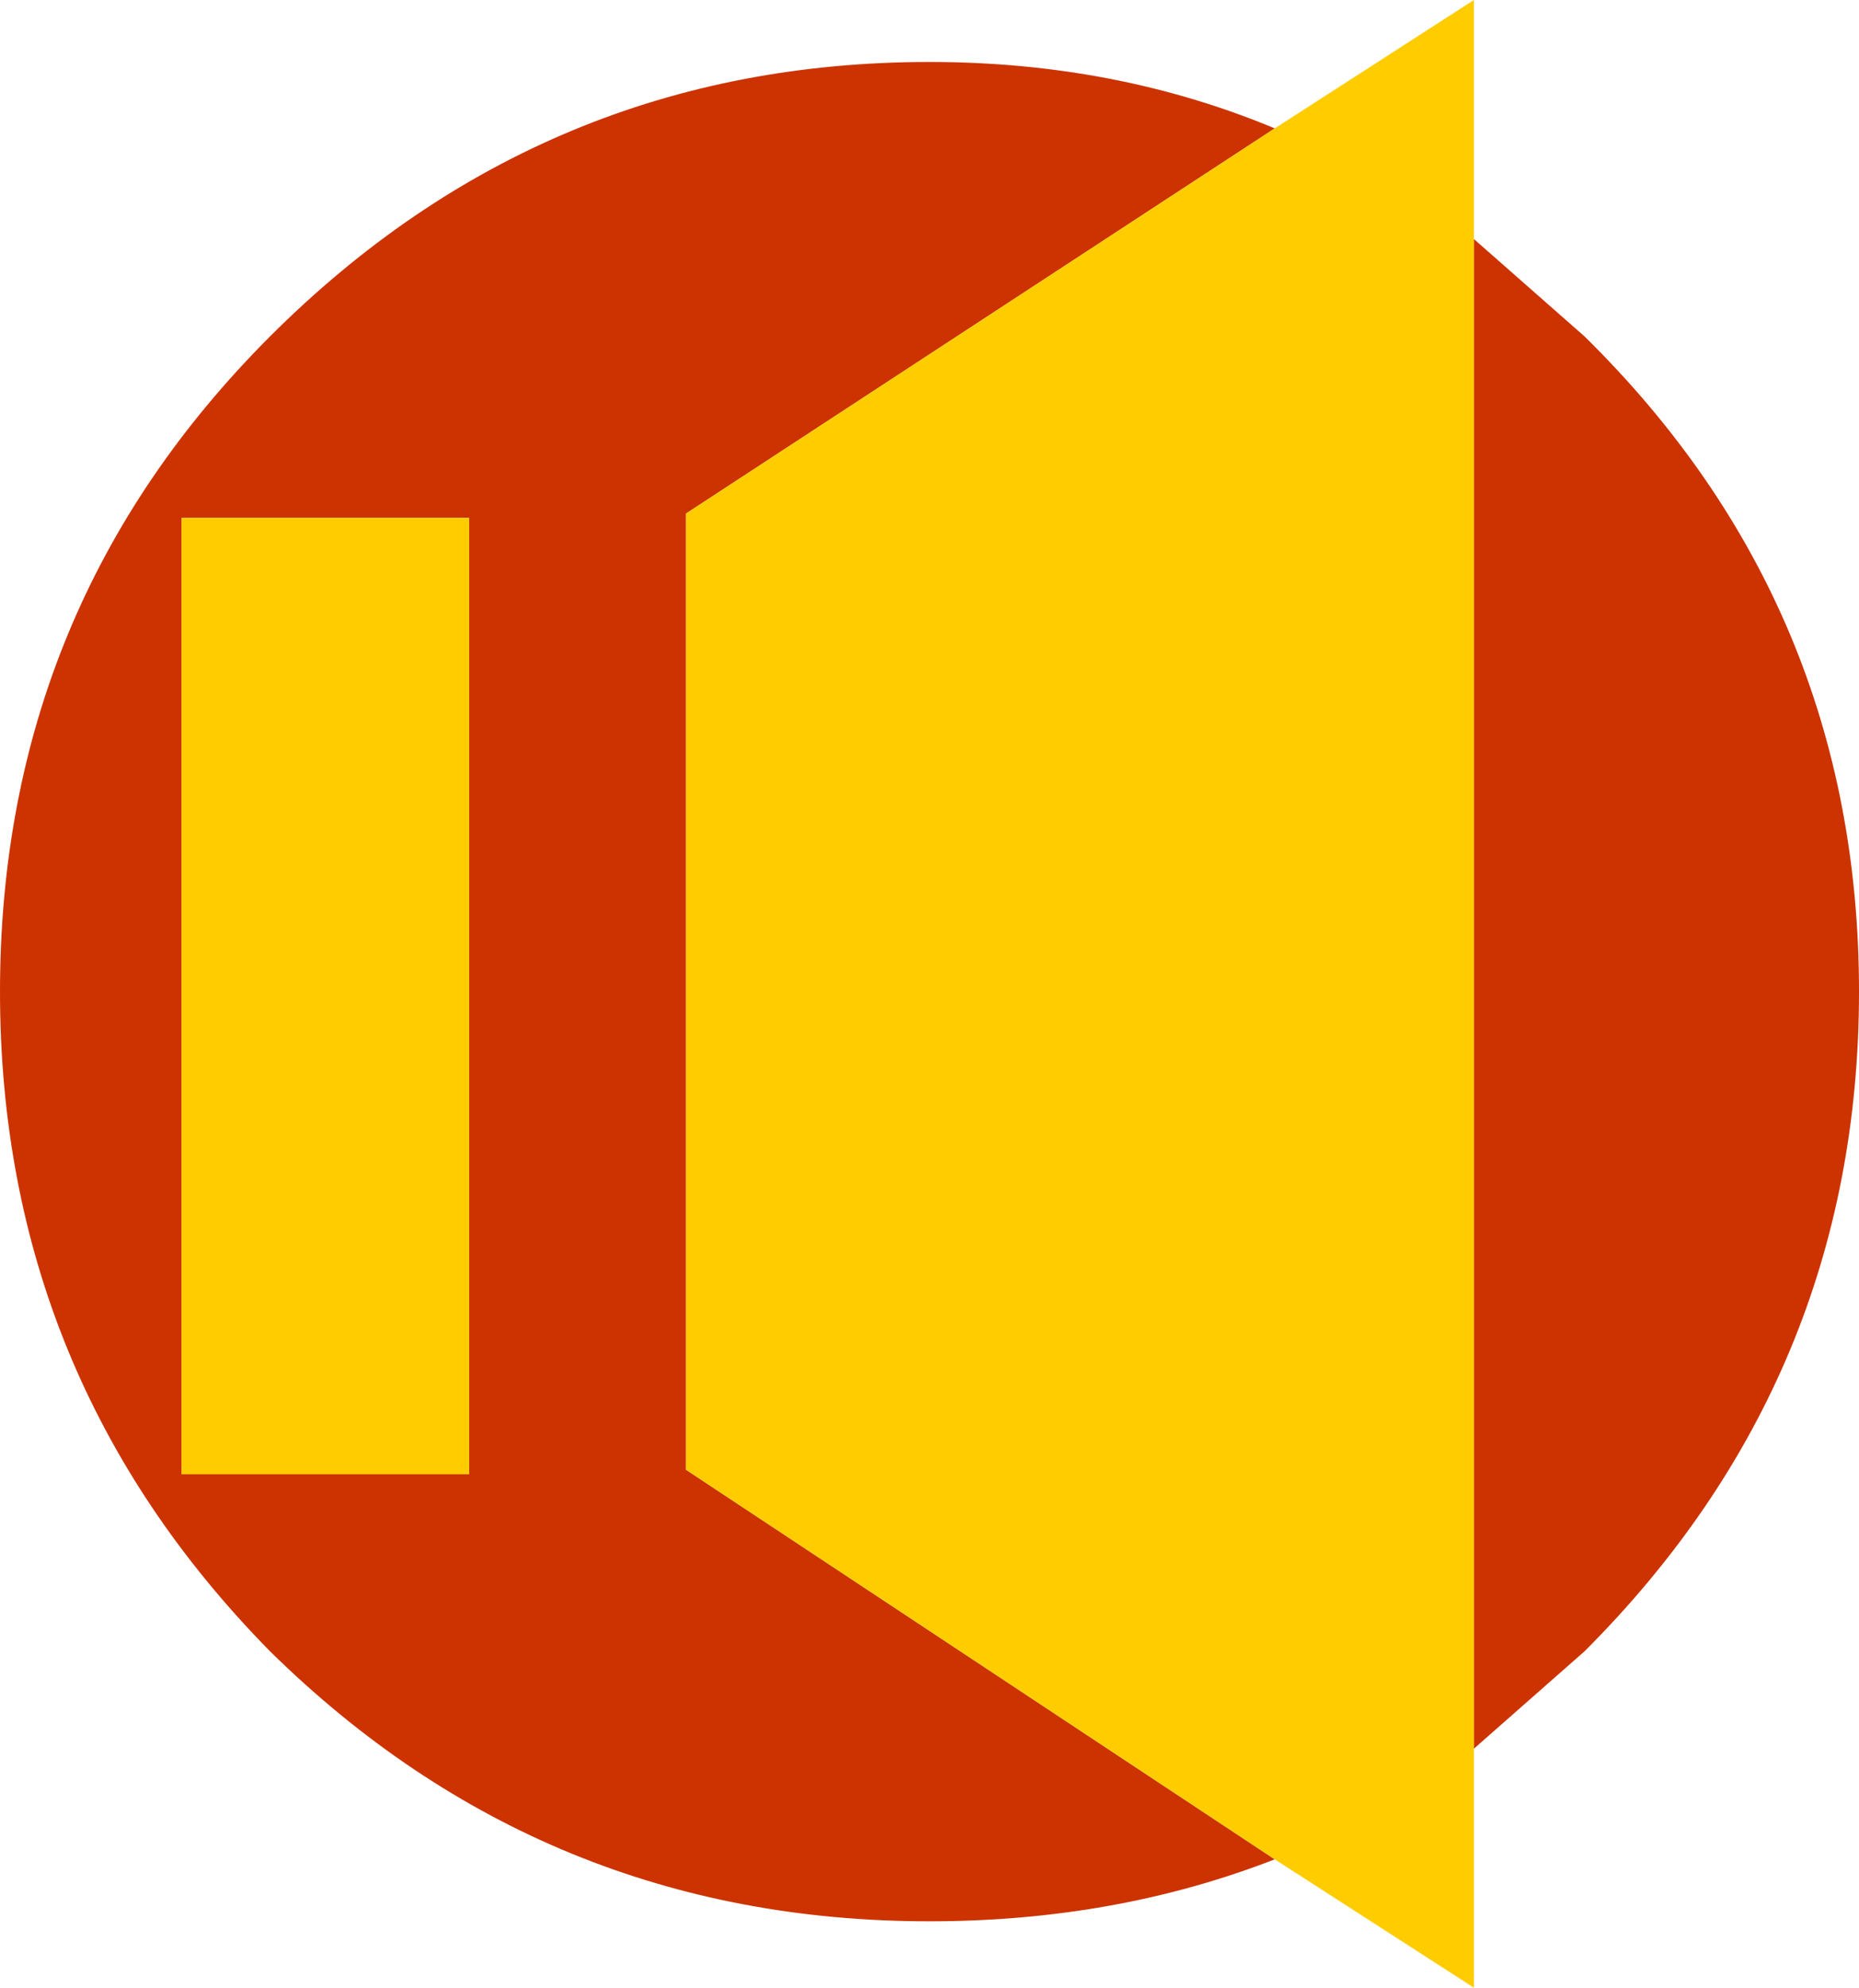
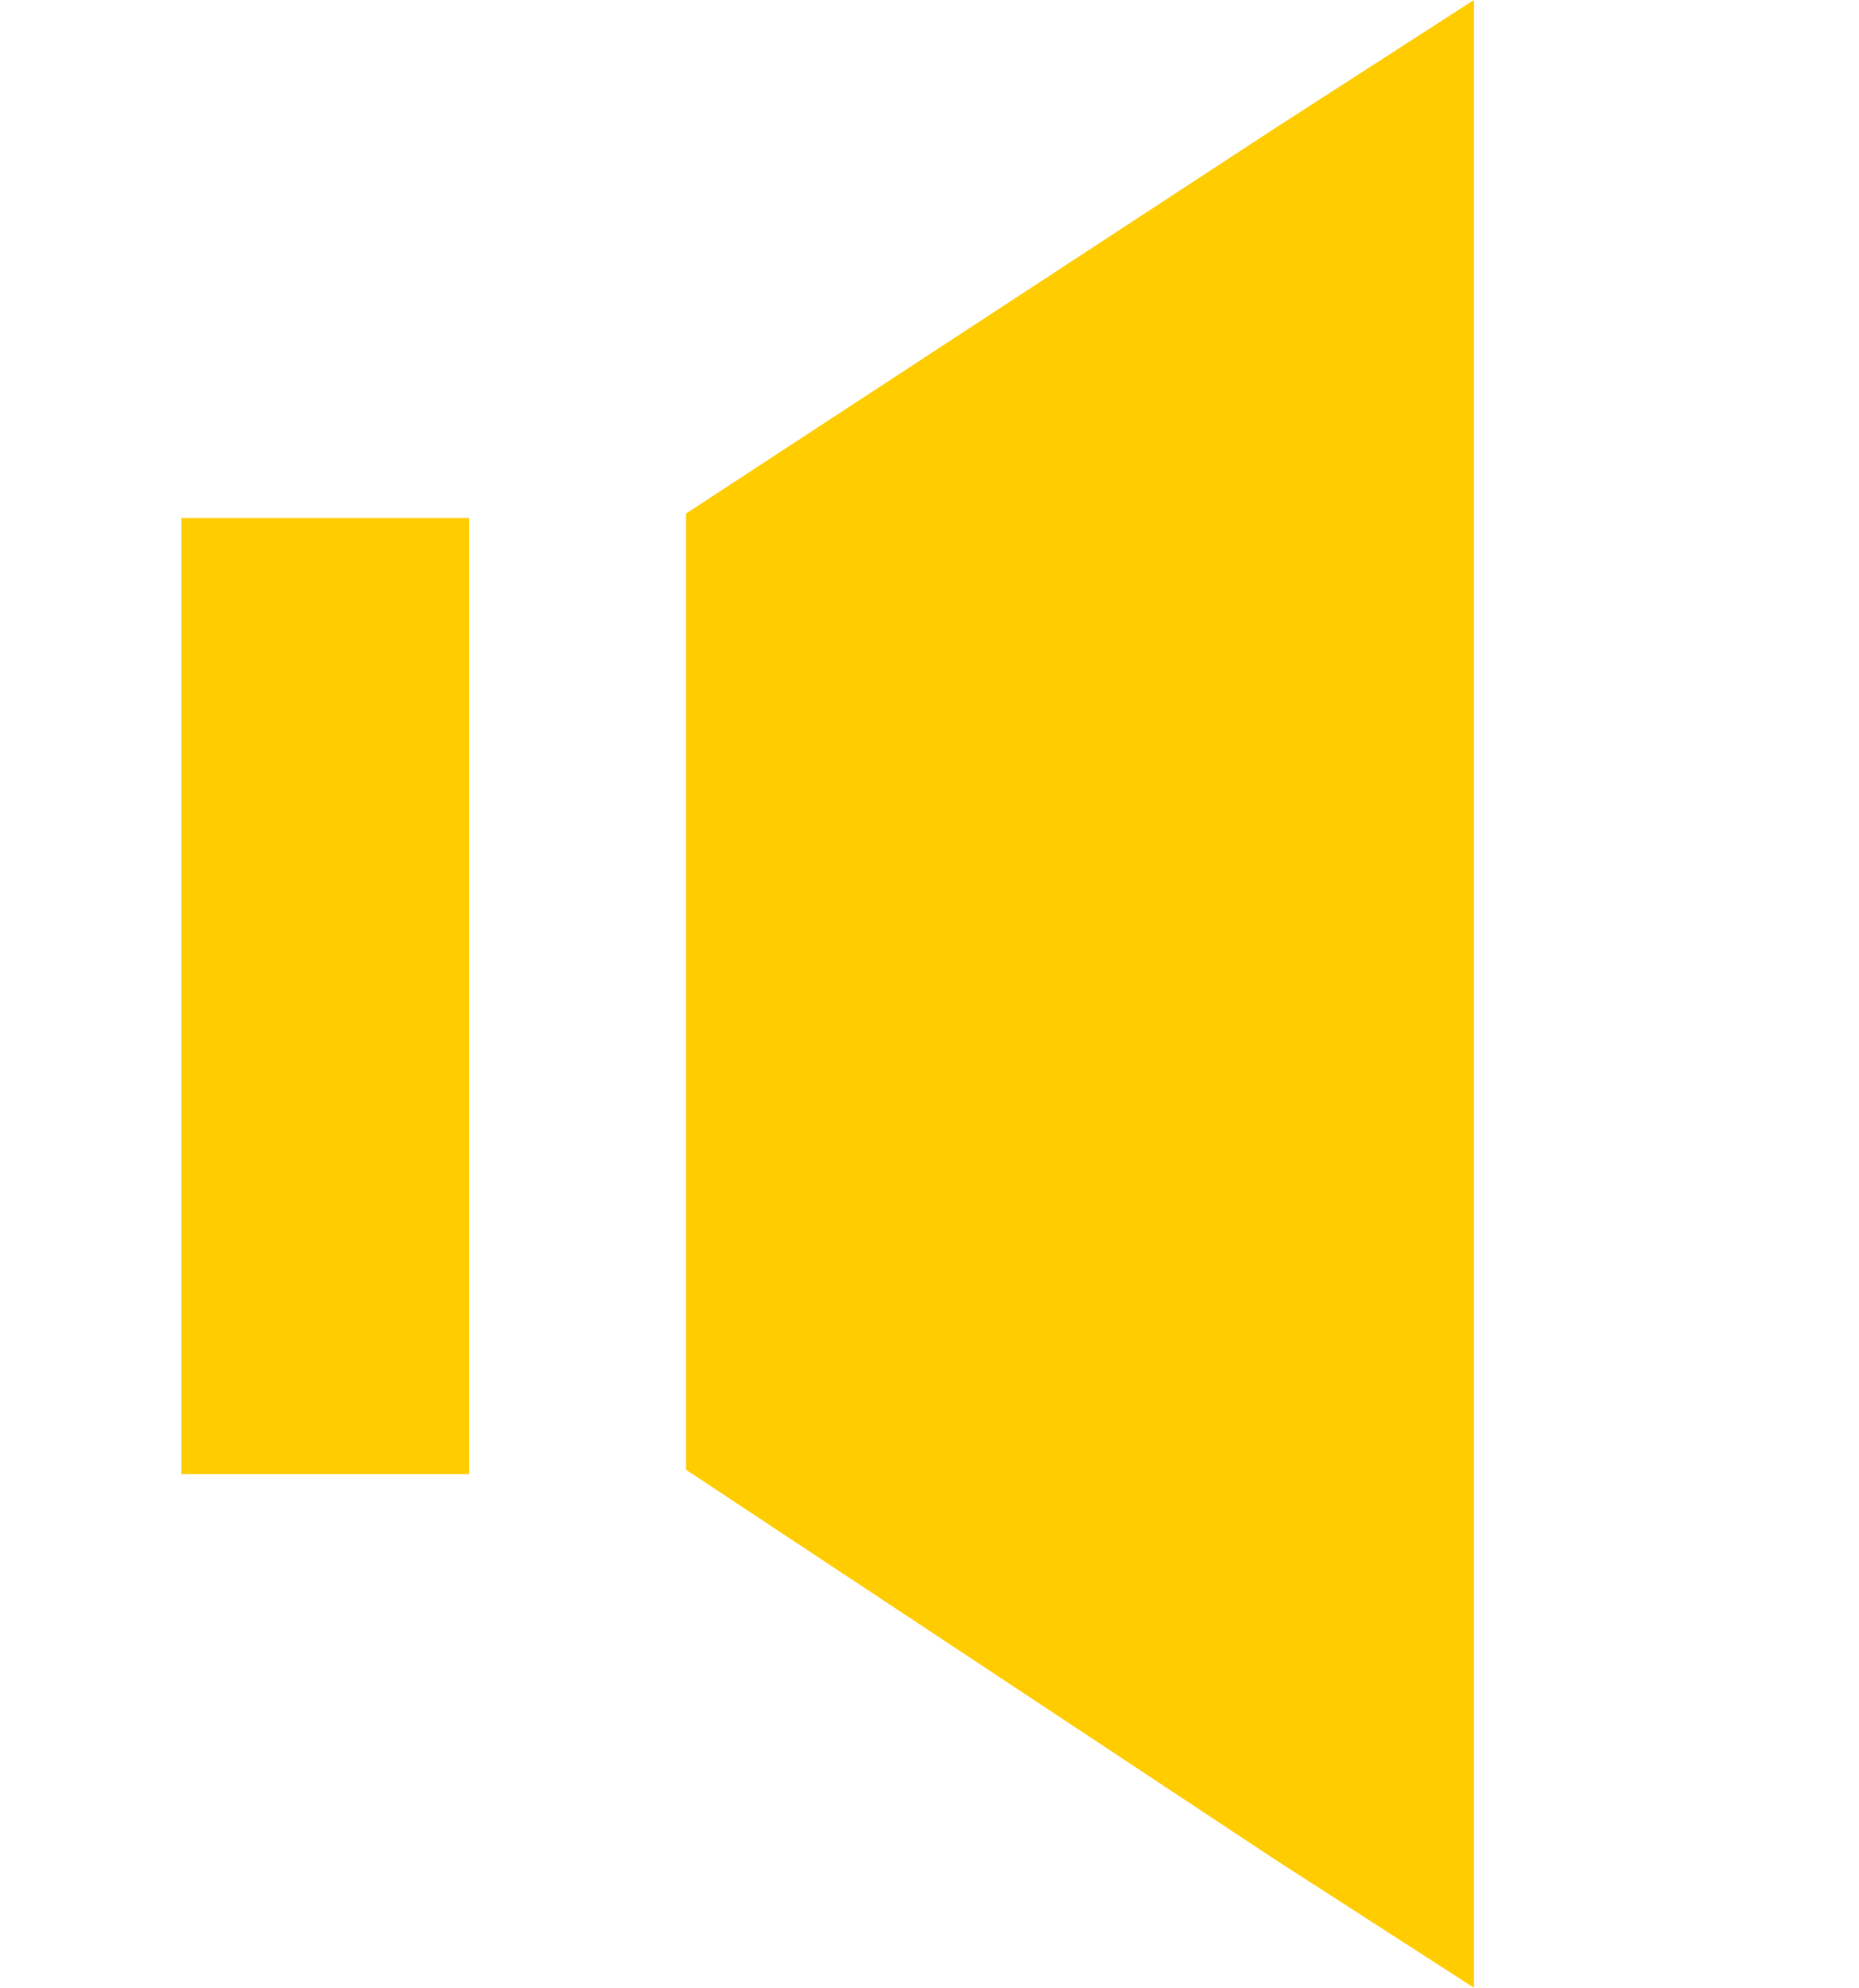
<svg xmlns="http://www.w3.org/2000/svg" height="22.45px" width="21.0px">
  <g transform="matrix(1.0, 0.0, 0.0, 1.0, 10.5, 11.2)">
-     <path d="M-5.2 -5.35 L-8.45 -5.35 -8.45 5.45 -5.2 5.45 -5.2 -5.35 M3.9 9.8 Q2.1 10.5 0.0 10.5 -4.35 10.5 -7.45 7.45 -10.5 4.35 -10.5 0.0 -10.5 -4.35 -7.45 -7.4 -4.35 -10.5 0.0 -10.5 2.1 -10.5 3.9 -9.75 L-2.75 -5.4 -2.75 5.4 3.9 9.8 M6.15 -8.5 L7.4 -7.4 Q10.5 -4.35 10.5 0.0 10.5 4.35 7.4 7.45 L6.15 8.55 6.15 -8.5" fill="#cc3300" fill-rule="evenodd" stroke="none" />
    <path d="M-5.2 -5.35 L-5.2 5.45 -8.45 5.45 -8.45 -5.35 -5.2 -5.35 M3.9 -9.75 L6.15 -11.2 6.15 -8.5 6.15 8.55 6.15 11.25 3.9 9.8 -2.75 5.4 -2.75 -5.4 3.9 -9.75" fill="#ffcc00" fill-rule="evenodd" stroke="none" />
  </g>
</svg>